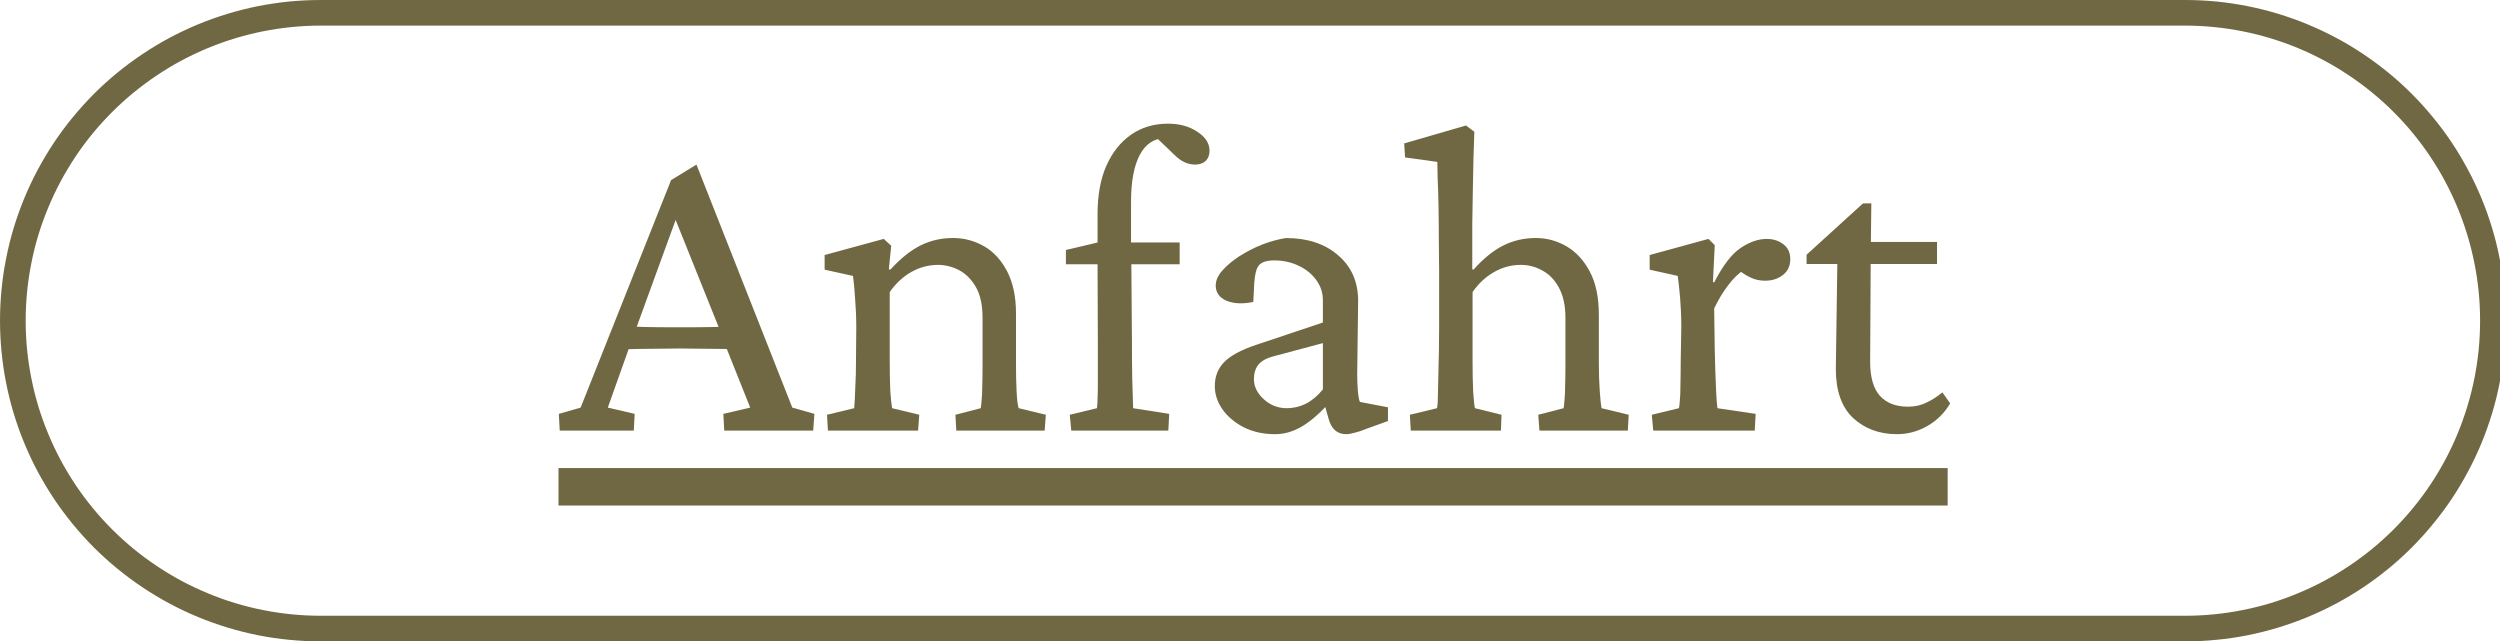
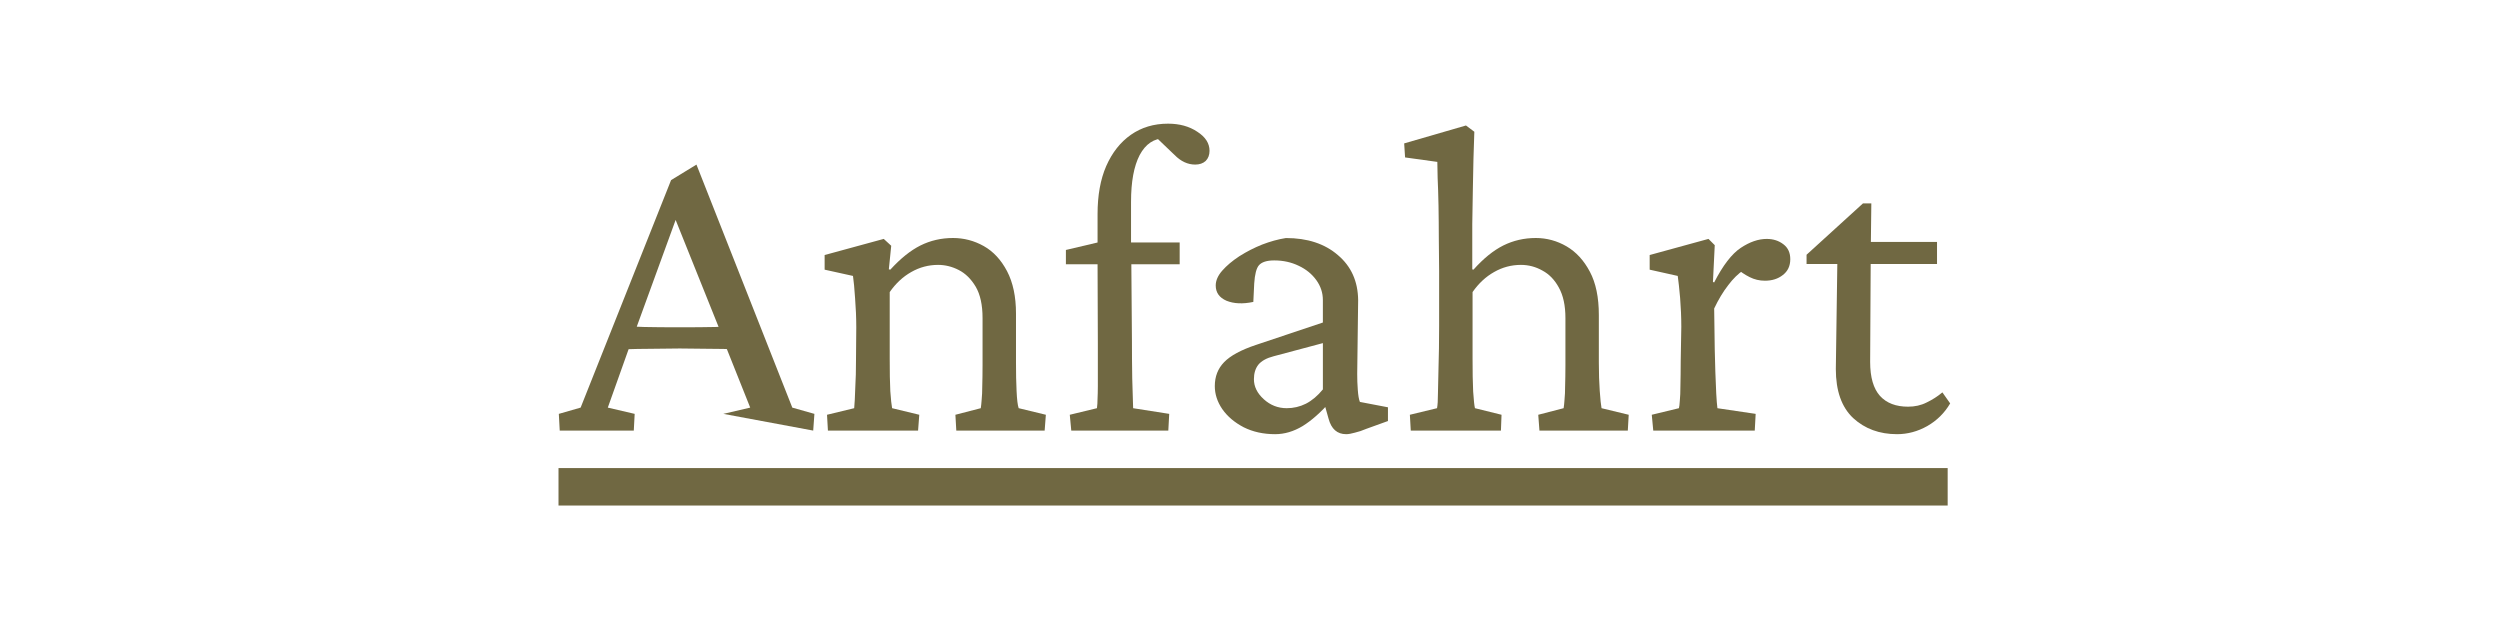
<svg xmlns="http://www.w3.org/2000/svg" width="174.453" zoomAndPan="magnify" viewBox="0 0 130.84 33.566" height="44.755" preserveAspectRatio="xMidYMid" version="1.0" id="svg2853">
  <defs id="defs109">
    <clipPath id="65559cec2d">
-       <path d="m 338.895,1716.828 h 130.859 v 33.648 H 338.895 Z m 0,0" clip-rule="nonzero" id="path60" />
-     </clipPath>
+       </clipPath>
  </defs>
  <g clip-path="url(#65559cec2d)" id="g562" transform="translate(-338.914,-1716.828)">
    <path fill="#706842" d="m 453.27,1750.395 h -97.57 c -0.551,0 -1.098,-0.027 -1.645,-0.082 -0.547,-0.051 -1.094,-0.133 -1.633,-0.238 -0.539,-0.109 -1.07,-0.242 -1.598,-0.402 -0.523,-0.16 -1.043,-0.344 -1.551,-0.555 -0.508,-0.211 -1.004,-0.445 -1.488,-0.703 -0.484,-0.262 -0.953,-0.543 -1.41,-0.848 -0.457,-0.305 -0.898,-0.633 -1.324,-0.981 -0.426,-0.348 -0.832,-0.719 -1.223,-1.105 -0.387,-0.391 -0.754,-0.797 -1.105,-1.223 -0.348,-0.426 -0.676,-0.863 -0.98,-1.32 -0.305,-0.457 -0.586,-0.93 -0.848,-1.414 -0.258,-0.484 -0.492,-0.98 -0.703,-1.488 -0.211,-0.508 -0.395,-1.027 -0.555,-1.551 -0.16,-0.527 -0.293,-1.059 -0.398,-1.598 -0.109,-0.539 -0.191,-1.082 -0.242,-1.629 -0.055,-0.547 -0.082,-1.098 -0.082,-1.648 0,-0.547 0.027,-1.098 0.082,-1.645 0.051,-0.547 0.133,-1.09 0.242,-1.629 0.105,-0.539 0.238,-1.07 0.398,-1.598 0.16,-0.527 0.344,-1.043 0.555,-1.551 0.211,-0.508 0.445,-1.004 0.703,-1.488 0.262,-0.484 0.543,-0.957 0.848,-1.414 0.305,-0.457 0.633,-0.898 0.98,-1.32 0.352,-0.426 0.719,-0.832 1.105,-1.223 0.391,-0.387 0.797,-0.758 1.223,-1.105 0.426,-0.348 0.867,-0.676 1.324,-0.98 0.457,-0.305 0.926,-0.59 1.41,-0.848 0.484,-0.258 0.98,-0.492 1.488,-0.703 0.508,-0.211 1.027,-0.395 1.551,-0.555 0.527,-0.16 1.059,-0.293 1.598,-0.402 0.539,-0.105 1.086,-0.188 1.633,-0.242 0.547,-0.051 1.094,-0.078 1.645,-0.078 h 97.57 c 0.551,0 1.098,0.027 1.645,0.078 0.547,0.055 1.09,0.137 1.629,0.242 0.539,0.109 1.074,0.242 1.598,0.402 0.527,0.16 1.043,0.344 1.551,0.555 0.508,0.211 1.004,0.445 1.488,0.703 0.488,0.258 0.957,0.543 1.414,0.848 0.457,0.305 0.898,0.633 1.324,0.98 0.426,0.348 0.832,0.719 1.219,1.105 0.391,0.391 0.758,0.797 1.105,1.223 0.352,0.422 0.676,0.863 0.984,1.32 0.305,0.457 0.586,0.93 0.844,1.414 0.262,0.484 0.496,0.981 0.707,1.488 0.211,0.508 0.395,1.023 0.555,1.551 0.16,0.527 0.293,1.059 0.398,1.598 0.109,0.539 0.188,1.082 0.242,1.629 0.055,0.547 0.082,1.098 0.082,1.645 0,0.551 -0.027,1.101 -0.082,1.648 -0.055,0.547 -0.133,1.09 -0.242,1.629 -0.105,0.539 -0.238,1.07 -0.398,1.598 -0.16,0.523 -0.344,1.043 -0.555,1.551 -0.211,0.508 -0.445,1.004 -0.707,1.488 -0.258,0.484 -0.539,0.957 -0.844,1.414 -0.309,0.457 -0.633,0.894 -0.984,1.32 -0.348,0.426 -0.715,0.832 -1.105,1.223 -0.387,0.387 -0.793,0.758 -1.219,1.105 -0.426,0.348 -0.867,0.676 -1.324,0.981 -0.457,0.305 -0.926,0.586 -1.414,0.848 -0.484,0.258 -0.98,0.492 -1.488,0.703 -0.508,0.211 -1.023,0.395 -1.551,0.555 -0.523,0.16 -1.059,0.293 -1.598,0.402 -0.539,0.105 -1.082,0.188 -1.629,0.238 -0.547,0.055 -1.094,0.082 -1.645,0.082 z m -97.57,-32.227 c -1.016,0 -2.02,0.102 -3.012,0.297 -0.996,0.199 -1.961,0.492 -2.898,0.879 -0.938,0.391 -1.828,0.863 -2.668,1.43 -0.844,0.562 -1.625,1.203 -2.34,1.918 -0.719,0.719 -1.359,1.496 -1.922,2.34 -0.562,0.844 -1.039,1.734 -1.426,2.672 -0.391,0.934 -0.684,1.902 -0.879,2.895 -0.199,0.996 -0.297,2 -0.297,3.012 0,1.016 0.098,2.019 0.297,3.016 0.195,0.992 0.488,1.957 0.879,2.894 0.387,0.938 0.863,1.828 1.426,2.672 0.562,0.84 1.203,1.621 1.922,2.34 0.715,0.715 1.496,1.355 2.34,1.918 0.84,0.562 1.73,1.039 2.668,1.426 0.938,0.391 1.902,0.684 2.898,0.879 0.992,0.199 1.996,0.297 3.012,0.297 h 97.57 c 1.016,0 2.02,-0.098 3.012,-0.297 0.996,-0.195 1.961,-0.488 2.898,-0.879 0.938,-0.387 1.824,-0.863 2.668,-1.426 0.844,-0.562 1.625,-1.203 2.34,-1.918 0.719,-0.719 1.359,-1.5 1.922,-2.34 0.562,-0.844 1.039,-1.734 1.426,-2.672 0.387,-0.938 0.68,-1.902 0.879,-2.894 0.199,-0.996 0.297,-2 0.297,-3.016 0,-1.012 -0.098,-2.016 -0.297,-3.012 -0.199,-0.992 -0.492,-1.961 -0.879,-2.895 -0.387,-0.938 -0.863,-1.828 -1.426,-2.672 -0.562,-0.844 -1.203,-1.621 -1.922,-2.34 -0.715,-0.715 -1.496,-1.355 -2.34,-1.918 -0.844,-0.566 -1.73,-1.039 -2.668,-1.43 -0.938,-0.387 -1.902,-0.68 -2.898,-0.879 -0.992,-0.195 -1.996,-0.297 -3.012,-0.297 z m 0,0" fill-opacity="1" fill-rule="nonzero" id="path561" />
  </g>
  <path fill="#706842" d="m 29.23,24.496 h 72.703 v 1.961 H 29.23 Z m 0,0" fill-opacity="1" fill-rule="nonzero" id="path562" />
  <g fill="#706842" fill-opacity="1" id="g565" transform="translate(-338.914,-1716.828)">
    <g transform="translate(368.146,1739.363)" id="g564">
      <g id="g563">
-         <path d="m 0.062,0 -0.047,-0.875 1.141,-0.328 4.734,-11.906 1.328,-0.812 5.016,12.719 L 13.391,-0.875 13.328,0 H 8.672 L 8.625,-0.875 10.031,-1.203 8.672,-4.609 8.422,-5.312 5.906,-11.578 6.438,-11.875 4.047,-5.312 3.797,-4.625 2.578,-1.203 3.984,-0.875 3.938,0 Z m 3.234,-4.25 v -1.219 c 0.289,0.012 0.688,0.027 1.188,0.047 0.508,0.012 1.129,0.016 1.859,0.016 0.727,0 1.348,-0.004 1.859,-0.016 0.508,-0.02 0.906,-0.035 1.188,-0.047 V -4.25 C 8.867,-4.27 8.348,-4.281 7.828,-4.281 7.316,-4.289 6.82,-4.297 6.344,-4.297 c -0.461,0 -0.938,0.008 -1.438,0.016 -0.492,0 -1.027,0.012 -1.609,0.031 z m 0,0" id="path563" />
+         <path d="m 0.062,0 -0.047,-0.875 1.141,-0.328 4.734,-11.906 1.328,-0.812 5.016,12.719 L 13.391,-0.875 13.328,0 L 8.625,-0.875 10.031,-1.203 8.672,-4.609 8.422,-5.312 5.906,-11.578 6.438,-11.875 4.047,-5.312 3.797,-4.625 2.578,-1.203 3.984,-0.875 3.938,0 Z m 3.234,-4.25 v -1.219 c 0.289,0.012 0.688,0.027 1.188,0.047 0.508,0.012 1.129,0.016 1.859,0.016 0.727,0 1.348,-0.004 1.859,-0.016 0.508,-0.02 0.906,-0.035 1.188,-0.047 V -4.25 C 8.867,-4.27 8.348,-4.281 7.828,-4.281 7.316,-4.289 6.82,-4.297 6.344,-4.297 c -0.461,0 -0.938,0.008 -1.438,0.016 -0.492,0 -1.027,0.012 -1.609,0.031 z m 0,0" id="path563" />
      </g>
    </g>
  </g>
  <g fill="#706842" fill-opacity="1" id="g568" transform="translate(-338.914,-1716.828)">
    <g transform="translate(381.525,1739.363)" id="g567">
      <g id="g566">
        <path d="M 0.719,0 0.672,-0.828 2.094,-1.172 c 0.008,-0.102 0.02,-0.25 0.031,-0.438 C 2.133,-1.797 2.145,-2.051 2.156,-2.375 2.176,-2.695 2.188,-3.117 2.188,-3.641 L 2.203,-5.406 c 0,-0.508 -0.023,-1.016 -0.062,-1.516 C 2.109,-7.43 2.07,-7.82 2.031,-8.094 L 0.547,-8.422 V -9.188 l 3.094,-0.844 0.391,0.359 -0.125,1.234 0.078,0.016 C 4.516,-9.004 5.039,-9.426 5.562,-9.688 c 0.52,-0.258 1.086,-0.391 1.703,-0.391 0.57,0 1.109,0.141 1.609,0.422 0.5,0.281 0.906,0.719 1.219,1.312 0.312,0.594 0.469,1.336 0.469,2.219 v 2.562 c 0,0.555 0.008,1.055 0.031,1.5 0.02,0.438 0.055,0.734 0.109,0.891 L 12.125,-0.828 12.062,0 H 7.438 L 7.391,-0.828 8.719,-1.172 C 8.738,-1.297 8.754,-1.445 8.766,-1.625 8.785,-1.812 8.797,-2.051 8.797,-2.344 8.805,-2.633 8.812,-2.988 8.812,-3.406 V -5.891 C 8.812,-6.578 8.691,-7.125 8.453,-7.531 8.211,-7.938 7.914,-8.227 7.562,-8.406 7.219,-8.582 6.859,-8.672 6.484,-8.672 c -0.5,0 -0.969,0.125 -1.406,0.375 -0.43,0.242 -0.805,0.59 -1.125,1.047 v 3.453 c 0,0.719 0.008,1.297 0.031,1.734 0.031,0.43 0.062,0.727 0.094,0.891 L 5.5,-0.828 5.438,0 Z m 0,0" id="path565" />
      </g>
    </g>
  </g>
  <g fill="#706842" fill-opacity="1" id="g571" transform="translate(-338.914,-1716.828)">
    <g transform="translate(394.168,1739.363)" id="g570">
      <g id="g569">
        <path d="M 5.891,0 H 0.812 L 0.734,-0.828 2.156,-1.172 c 0.02,-0.156 0.031,-0.32 0.031,-0.5 0.008,-0.176 0.016,-0.391 0.016,-0.641 0,-0.25 0,-0.555 0,-0.922 0,-0.363 0,-0.805 0,-1.328 L 2.188,-8.703 v -2.625 c 0,-0.977 0.148,-1.816 0.453,-2.516 0.312,-0.707 0.742,-1.254 1.297,-1.641 0.551,-0.383 1.195,-0.578 1.938,-0.578 0.602,0 1.113,0.141 1.531,0.422 0.426,0.273 0.641,0.605 0.641,1 0,0.219 -0.07,0.398 -0.203,0.531 -0.137,0.125 -0.32,0.188 -0.547,0.188 -0.387,0 -0.746,-0.164 -1.078,-0.5 l -1.062,-1.016 0.547,0.141 c -0.562,0 -1,0.293 -1.312,0.875 -0.305,0.586 -0.453,1.402 -0.453,2.453 v 2.125 l 0.016,1.141 0.031,3.969 c 0,0.668 0.004,1.34 0.016,2.016 0.02,0.668 0.035,1.184 0.047,1.547 L 5.938,-0.875 Z M 0.531,-8.703 v -0.75 L 2.188,-9.844 h 4.297 v 1.141 z m 0,0" id="path568" />
      </g>
    </g>
  </g>
  <g fill="#706842" fill-opacity="1" id="g574" transform="translate(-338.914,-1716.828)">
    <g transform="translate(401.133,1739.363)" id="g573">
      <g id="g572">
        <path d="M 4.516,0.188 C 3.898,0.188 3.352,0.066 2.875,-0.172 2.395,-0.422 2.02,-0.738 1.75,-1.125 1.488,-1.508 1.359,-1.91 1.359,-2.328 c 0,-0.5 0.16,-0.914 0.484,-1.25 0.332,-0.344 0.891,-0.645 1.672,-0.906 l 3.5,-1.172 V -6.828 C 7.016,-7.211 6.898,-7.562 6.672,-7.875 6.441,-8.195 6.133,-8.445 5.75,-8.625 5.363,-8.812 4.938,-8.906 4.469,-8.906 c -0.387,0 -0.652,0.086 -0.797,0.25 -0.137,0.156 -0.219,0.477 -0.25,0.953 L 3.375,-6.734 c -0.555,0.117 -1.023,0.094 -1.406,-0.062 -0.375,-0.164 -0.562,-0.43 -0.562,-0.797 0,-0.258 0.113,-0.52 0.344,-0.781 0.227,-0.258 0.523,-0.508 0.891,-0.75 0.375,-0.238 0.77,-0.441 1.188,-0.609 0.426,-0.164 0.844,-0.281 1.25,-0.344 1.125,0 2.031,0.297 2.719,0.891 0.695,0.586 1.051,1.371 1.062,2.359 L 8.812,-2.969 c 0,0.281 0.008,0.562 0.031,0.844 0.02,0.281 0.055,0.492 0.109,0.625 l 1.469,0.281 V -0.5 l -1.125,0.406 C 9.078,0 8.875,0.066 8.688,0.109 8.508,0.16 8.359,0.188 8.234,0.188 7.766,0.188 7.457,-0.082 7.312,-0.625 l -0.25,-0.891 h 0.344 c -0.5,0.562 -0.984,0.992 -1.453,1.281 C 5.484,0.047 5.004,0.188 4.516,0.188 Z M 5.125,-1.172 c 0.352,0 0.688,-0.078 1,-0.234 0.32,-0.164 0.617,-0.414 0.891,-0.75 v -2.422 l -2.578,0.688 c -0.367,0.094 -0.633,0.242 -0.797,0.438 C 3.484,-3.254 3.406,-3 3.406,-2.688 c 0,0.387 0.172,0.734 0.516,1.047 0.344,0.312 0.742,0.469 1.203,0.469 z m 0,0" id="path571" />
      </g>
    </g>
  </g>
  <g fill="#706842" fill-opacity="1" id="g577" transform="translate(-338.914,-1716.828)">
    <g transform="translate(412.029,1739.363)" id="g576">
      <g id="g575">
        <path d="M 0.719,0 0.672,-0.828 2.094,-1.172 C 2.125,-1.336 2.141,-1.594 2.141,-1.938 2.148,-2.289 2.16,-2.754 2.172,-3.328 2.191,-3.91 2.203,-4.625 2.203,-5.469 v -2.891 c 0,-0.52 -0.008,-1.078 -0.016,-1.672 0,-0.602 -0.008,-1.18 -0.016,-1.734 C 2.16,-12.328 2.145,-12.816 2.125,-13.234 2.113,-13.66 2.109,-13.938 2.109,-14.062 l -1.688,-0.234 -0.047,-0.734 3.234,-0.938 0.438,0.328 C 4.035,-15.172 4.02,-14.695 4,-14.219 3.988,-13.738 3.977,-13.223 3.969,-12.672 3.957,-12.117 3.945,-11.5 3.938,-10.812 c 0,0.68 0,1.469 0,2.375 L 4,-8.422 c 0.52,-0.582 1.039,-1.004 1.562,-1.266 0.52,-0.258 1.086,-0.391 1.703,-0.391 0.57,0 1.109,0.148 1.609,0.438 0.5,0.293 0.906,0.734 1.219,1.328 0.312,0.586 0.469,1.34 0.469,2.266 V -3.562 c 0,0.555 0.016,1.047 0.047,1.484 0.031,0.438 0.062,0.742 0.094,0.906 L 12.125,-0.828 12.078,0 h -4.625 l -0.062,-0.828 1.328,-0.344 c 0.02,-0.125 0.035,-0.273 0.047,-0.453 0.02,-0.188 0.031,-0.426 0.031,-0.719 0.008,-0.289 0.016,-0.645 0.016,-1.062 v -2.484 c 0,-0.656 -0.117,-1.188 -0.344,-1.594 C 8.25,-7.891 7.961,-8.188 7.609,-8.375 c -0.344,-0.195 -0.719,-0.297 -1.125,-0.297 -0.5,0 -0.969,0.125 -1.406,0.375 -0.43,0.242 -0.805,0.59 -1.125,1.047 v 3.453 c 0,0.711 0.008,1.293 0.031,1.75 0.031,0.461 0.062,0.75 0.094,0.875 L 5.469,-0.828 5.438,0 Z m 0,0" id="path574" />
      </g>
    </g>
  </g>
  <g fill="#706842" fill-opacity="1" id="g580" transform="translate(-338.914,-1716.828)">
    <g transform="translate(424.673,1739.363)" id="g579">
      <g id="g578">
        <path d="M 0.766,0 0.688,-0.828 2.109,-1.172 C 2.129,-1.242 2.145,-1.375 2.156,-1.562 2.176,-1.758 2.188,-2.031 2.188,-2.375 2.195,-2.727 2.203,-3.148 2.203,-3.641 L 2.234,-5.438 c 0,-0.5 -0.023,-1 -0.062,-1.5 -0.043,-0.5 -0.086,-0.883 -0.125,-1.156 L 0.578,-8.422 V -9.188 l 3.078,-0.844 0.328,0.328 -0.094,1.922 0.062,0.031 C 4.41,-8.645 4.875,-9.25 5.344,-9.562 c 0.469,-0.312 0.922,-0.469 1.359,-0.469 0.344,0 0.633,0.094 0.875,0.281 0.238,0.18 0.359,0.438 0.359,0.781 0,0.355 -0.133,0.633 -0.391,0.828 -0.25,0.199 -0.562,0.297 -0.938,0.297 -0.281,0 -0.547,-0.062 -0.797,-0.188 -0.25,-0.125 -0.496,-0.289 -0.734,-0.5 L 5.5,-8.406 c -0.281,0.188 -0.555,0.453 -0.812,0.797 -0.262,0.336 -0.508,0.742 -0.734,1.219 L 3.984,-4.25 c 0.008,0.375 0.02,0.766 0.031,1.172 0.02,0.406 0.035,0.789 0.047,1.141 0.02,0.344 0.039,0.602 0.062,0.766 L 6.125,-0.875 6.078,0 Z m 0,0" id="path577" />
      </g>
    </g>
  </g>
  <g fill="#706842" fill-opacity="1" id="g583" transform="translate(-338.914,-1716.828)">
    <g transform="translate(433.04,1739.363)" id="g582">
      <g id="g581">
        <path d="m 7.938,-1.422 c -0.293,0.5 -0.695,0.898 -1.203,1.188 -0.5,0.281 -1.027,0.422 -1.578,0.422 -0.918,0 -1.684,-0.281 -2.297,-0.844 -0.605,-0.57 -0.906,-1.426 -0.906,-2.562 l 0.078,-5.5 H 0.422 V -9.203 L 3.375,-11.891 H 3.812 L 3.781,-9.25 3.75,-3.594 c 0,0.805 0.172,1.398 0.516,1.781 0.344,0.375 0.832,0.562 1.469,0.562 0.352,0 0.676,-0.07 0.969,-0.219 C 7.004,-1.613 7.281,-1.789 7.531,-2 Z M 2.953,-8.719 V -9.875 H 7.25 v 1.156 z m 0,0" id="path580" />
      </g>
    </g>
  </g>
</svg>